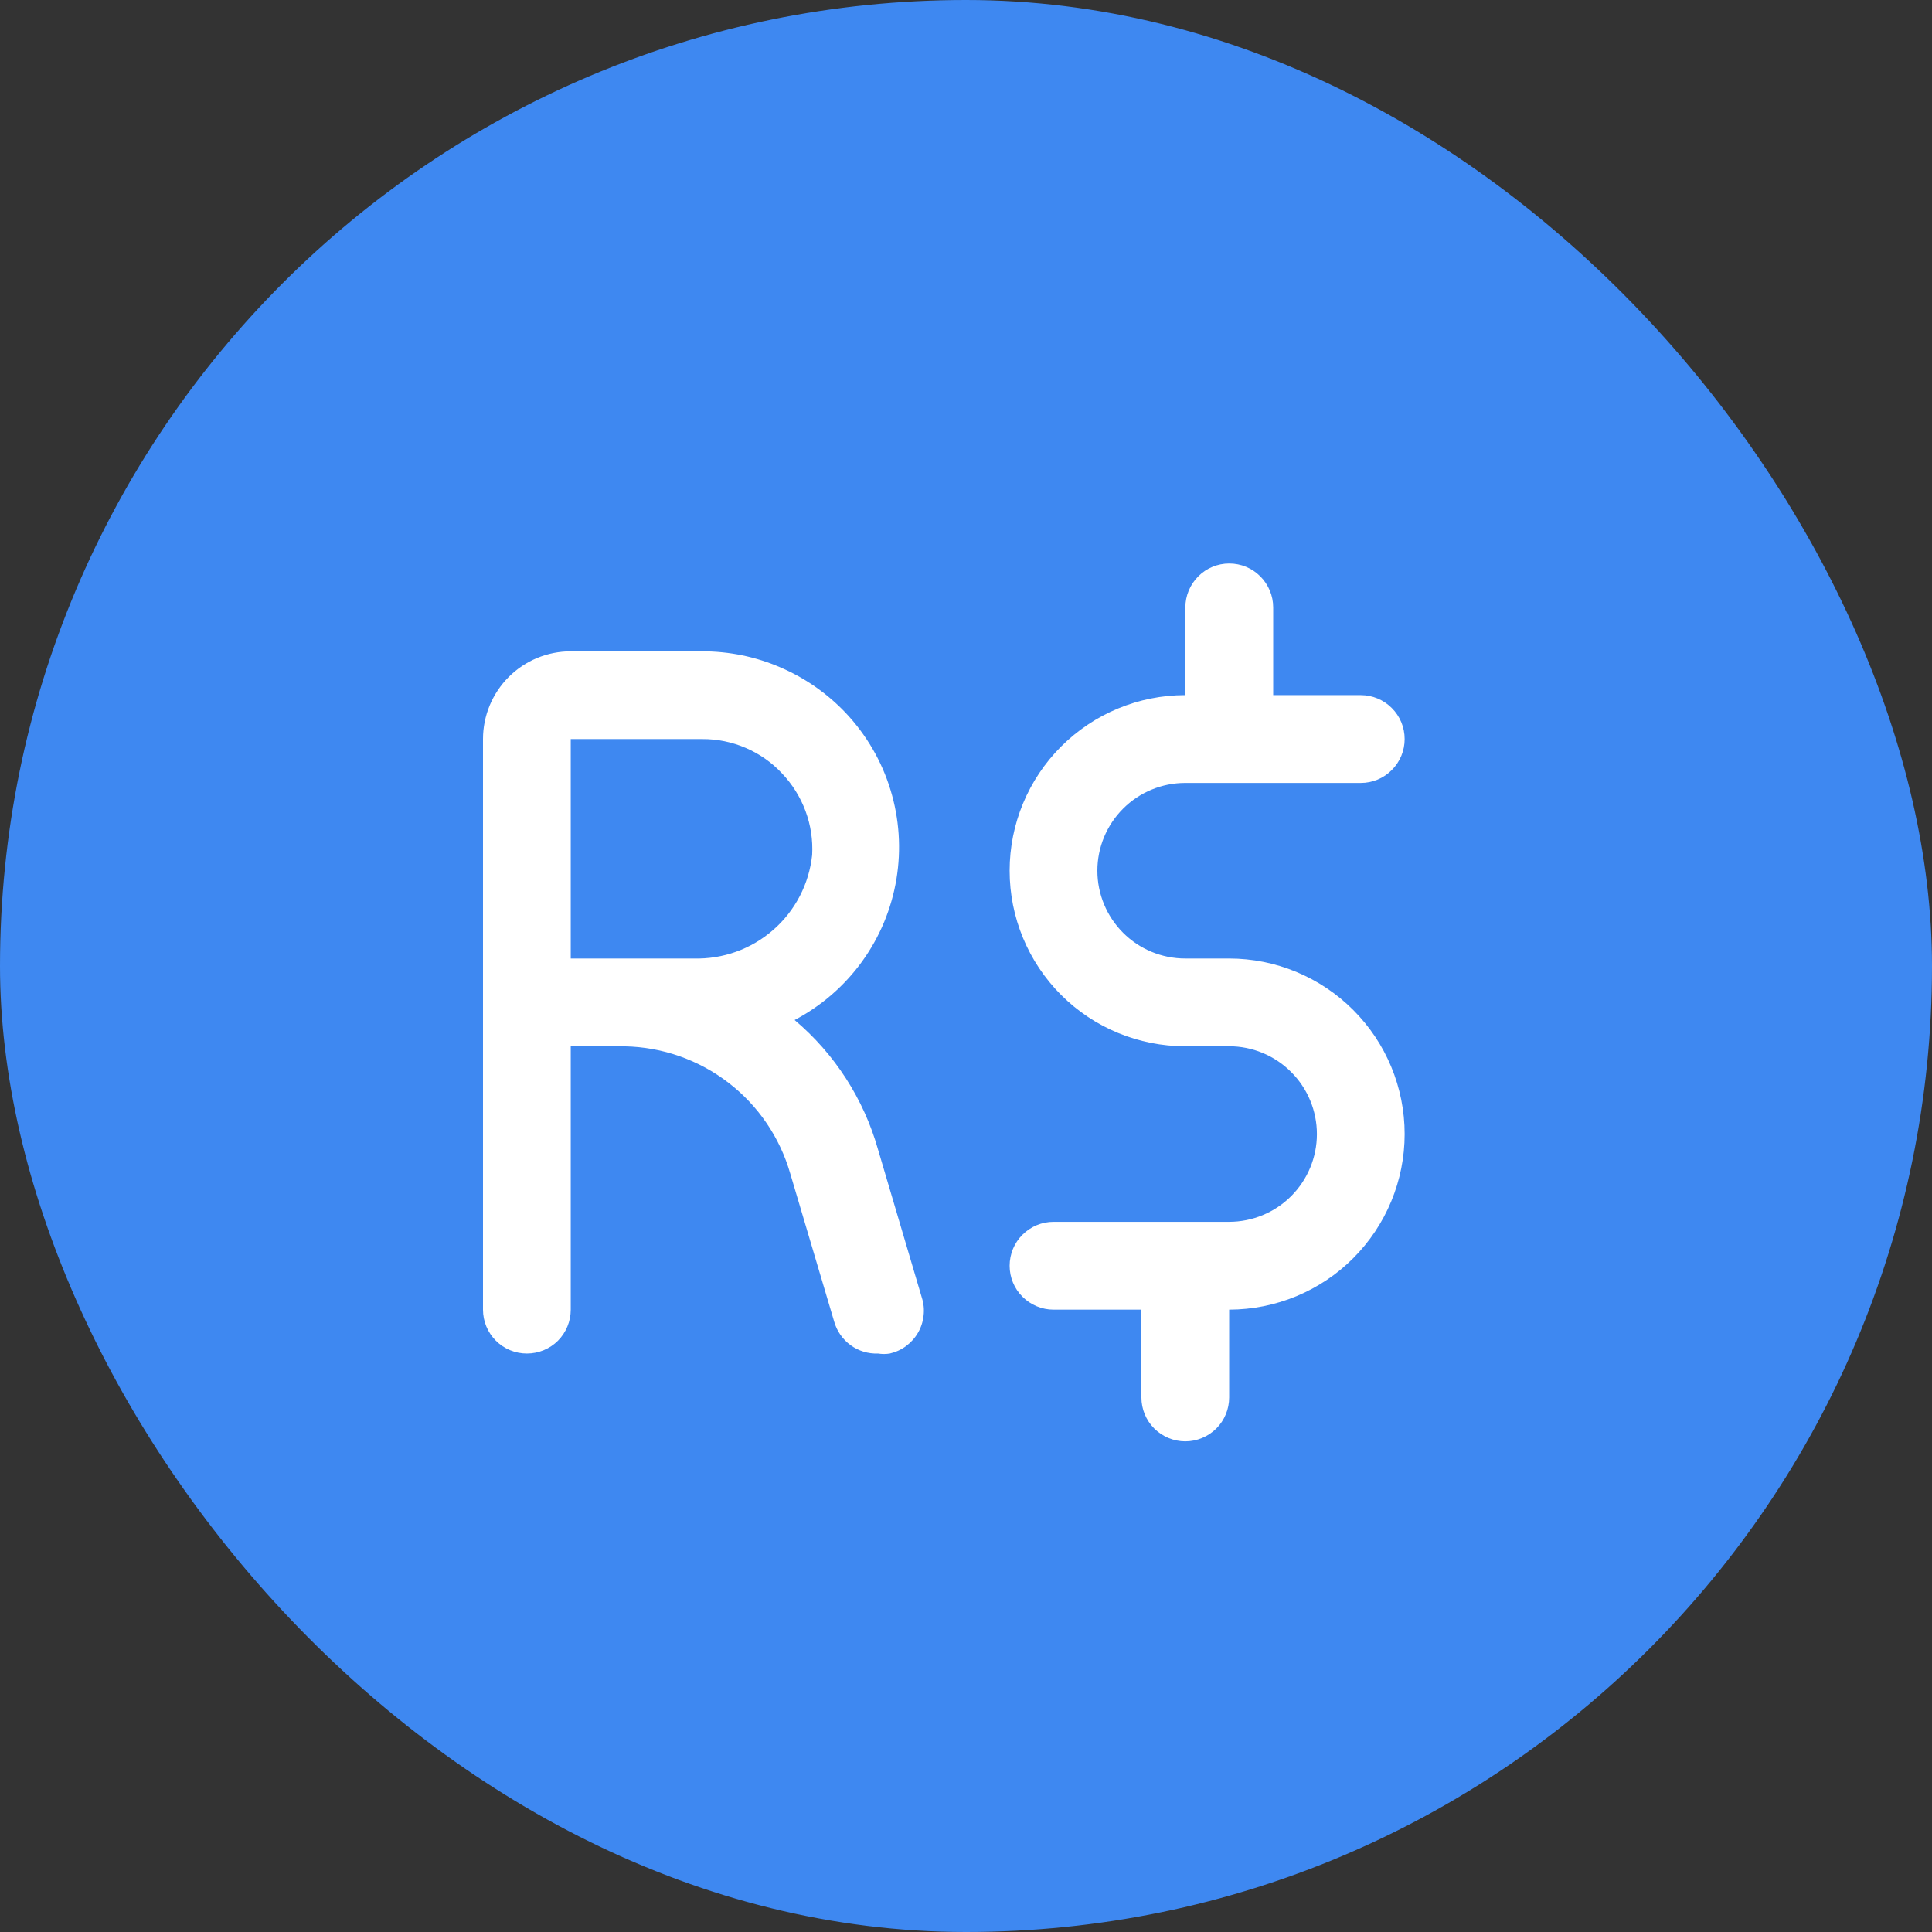
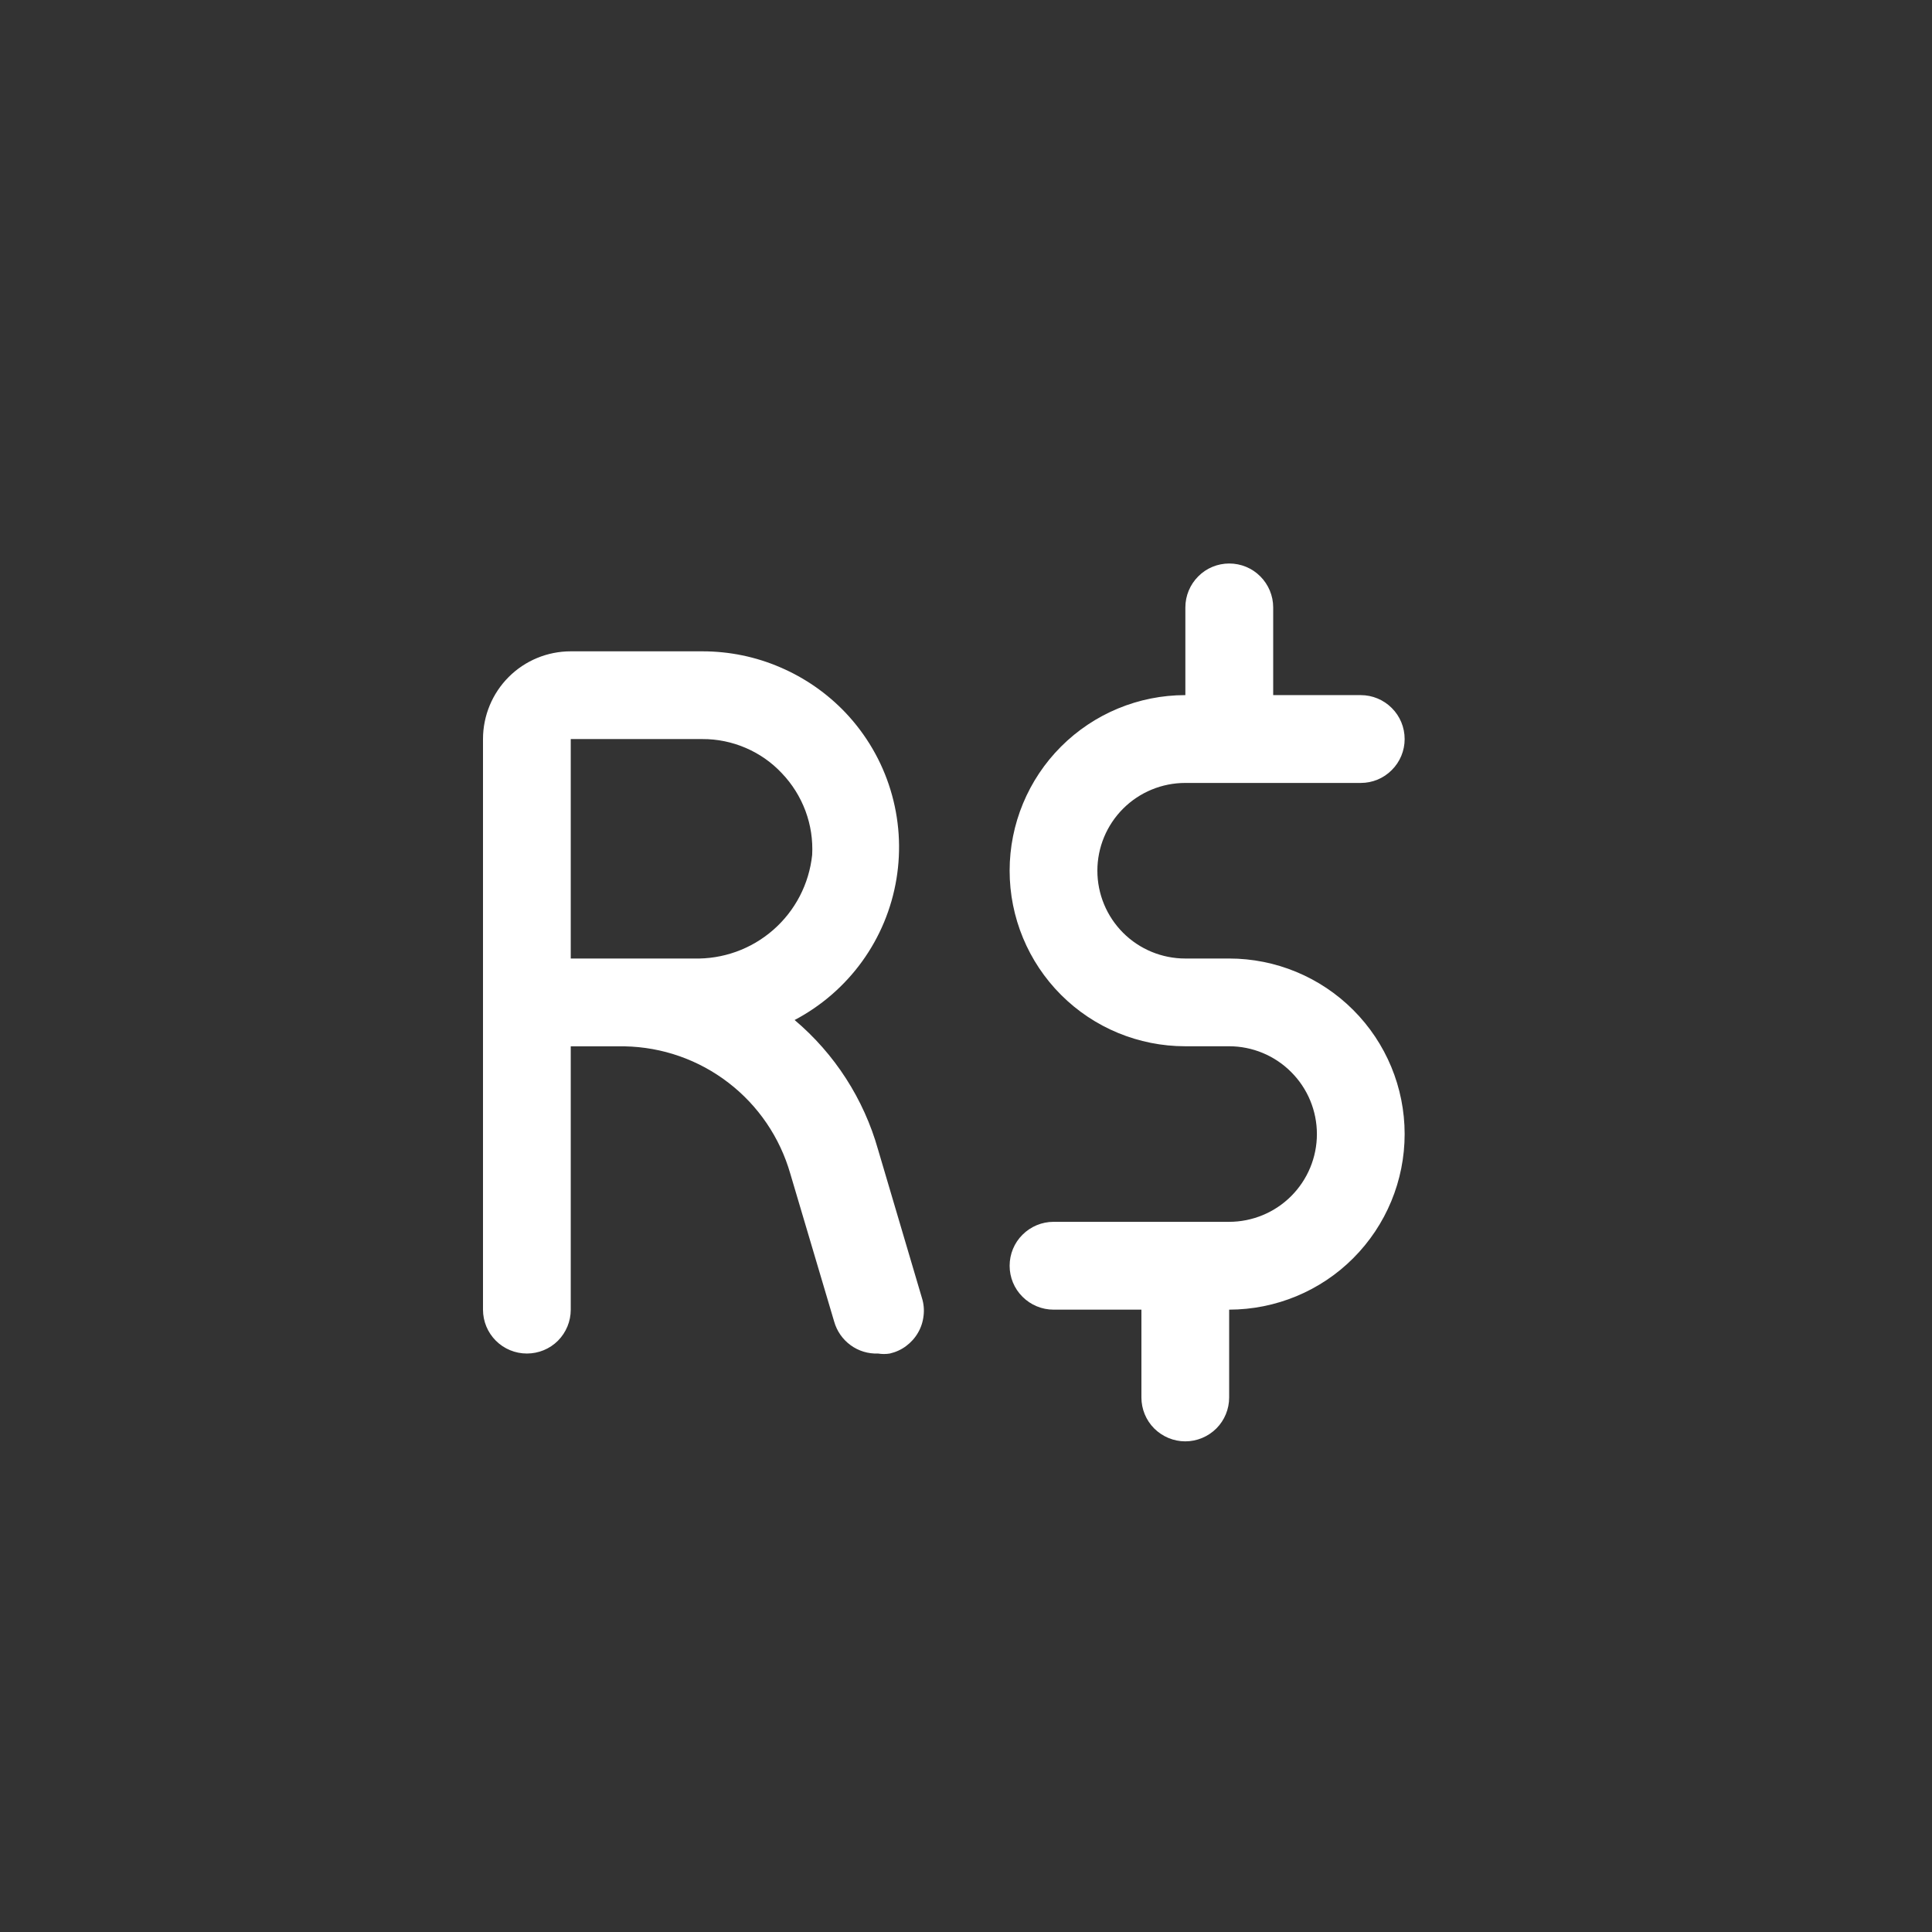
<svg xmlns="http://www.w3.org/2000/svg" width="24" height="24" viewBox="0 0 24 24" fill="none">
  <rect x="0" y="0" width="24" height="24" fill="#333333" stroke="none" />
-   <rect width="24" height="24" rx="12" fill="#3E88F1" />
  <path fill-rule="evenodd" clip-rule="evenodd" d="M15.27 9.726L15.255 9.726H14.723C14.434 9.726 14.156 9.841 13.952 10.045C13.747 10.25 13.632 10.527 13.632 10.816C13.632 11.106 13.747 11.383 13.952 11.588C14.156 11.792 14.434 11.907 14.723 11.907H15.268C15.847 11.907 16.401 12.137 16.81 12.546C17.219 12.955 17.449 13.509 17.449 14.088C17.449 14.666 17.219 15.221 16.81 15.63C16.402 16.039 15.847 16.268 15.269 16.269V17.36C15.269 17.504 15.212 17.643 15.11 17.745C15.007 17.847 14.869 17.905 14.724 17.905C14.579 17.905 14.441 17.847 14.338 17.745C14.236 17.643 14.179 17.504 14.179 17.36V16.269H13.087C12.943 16.269 12.804 16.211 12.702 16.109C12.599 16.007 12.542 15.868 12.542 15.724C12.542 15.579 12.599 15.44 12.702 15.338C12.804 15.236 12.943 15.178 13.087 15.178H15.268C15.557 15.178 15.835 15.063 16.039 14.859C16.244 14.654 16.359 14.377 16.359 14.088C16.359 13.799 16.244 13.521 16.039 13.317C15.835 13.112 15.557 12.997 15.268 12.997H14.723C14.145 12.997 13.59 12.768 13.181 12.359C12.772 11.95 12.542 11.395 12.542 10.816C12.542 10.238 12.772 9.683 13.181 9.274C13.59 8.865 14.145 8.635 14.723 8.635H14.725V7.545C14.725 7.401 14.783 7.262 14.885 7.16C14.987 7.057 15.126 7 15.27 7C15.415 7 15.554 7.057 15.656 7.16C15.758 7.262 15.816 7.401 15.816 7.545V8.635H16.904C17.049 8.635 17.187 8.693 17.289 8.795C17.392 8.897 17.449 9.036 17.449 9.181C17.449 9.325 17.392 9.464 17.289 9.566C17.187 9.669 17.049 9.726 16.904 9.726H15.286L15.27 9.726ZM10.566 16.71C10.664 16.782 10.785 16.819 10.907 16.814C10.956 16.822 11.006 16.822 11.054 16.814C11.127 16.797 11.196 16.766 11.256 16.721C11.316 16.676 11.367 16.62 11.404 16.555C11.442 16.49 11.465 16.418 11.473 16.343C11.482 16.269 11.475 16.194 11.452 16.122L10.907 14.279C10.73 13.652 10.369 13.091 9.871 12.671C10.203 12.496 10.49 12.247 10.709 11.944C10.929 11.64 11.075 11.289 11.136 10.919C11.197 10.55 11.172 10.171 11.062 9.812C10.953 9.454 10.761 9.126 10.504 8.854C10.275 8.613 9.999 8.421 9.693 8.29C9.388 8.158 9.059 8.091 8.726 8.091H7.09C6.801 8.091 6.524 8.205 6.319 8.41C6.115 8.614 6 8.892 6 9.181V16.269C6 16.414 6.057 16.552 6.16 16.655C6.262 16.757 6.401 16.814 6.545 16.814C6.69 16.814 6.829 16.757 6.931 16.655C7.033 16.552 7.09 16.414 7.09 16.269V12.998H7.761C8.228 13.007 8.679 13.165 9.049 13.45C9.419 13.734 9.688 14.13 9.817 14.579L10.362 16.416C10.395 16.534 10.467 16.638 10.566 16.71ZM8.617 11.907H7.09V9.181H8.726C8.911 9.18 9.094 9.218 9.264 9.291C9.434 9.364 9.587 9.471 9.713 9.606C9.842 9.741 9.941 9.9 10.006 10.074C10.071 10.249 10.099 10.435 10.089 10.62C10.051 10.981 9.878 11.314 9.605 11.552C9.332 11.791 8.979 11.917 8.617 11.907Z" fill="white" />
</svg>